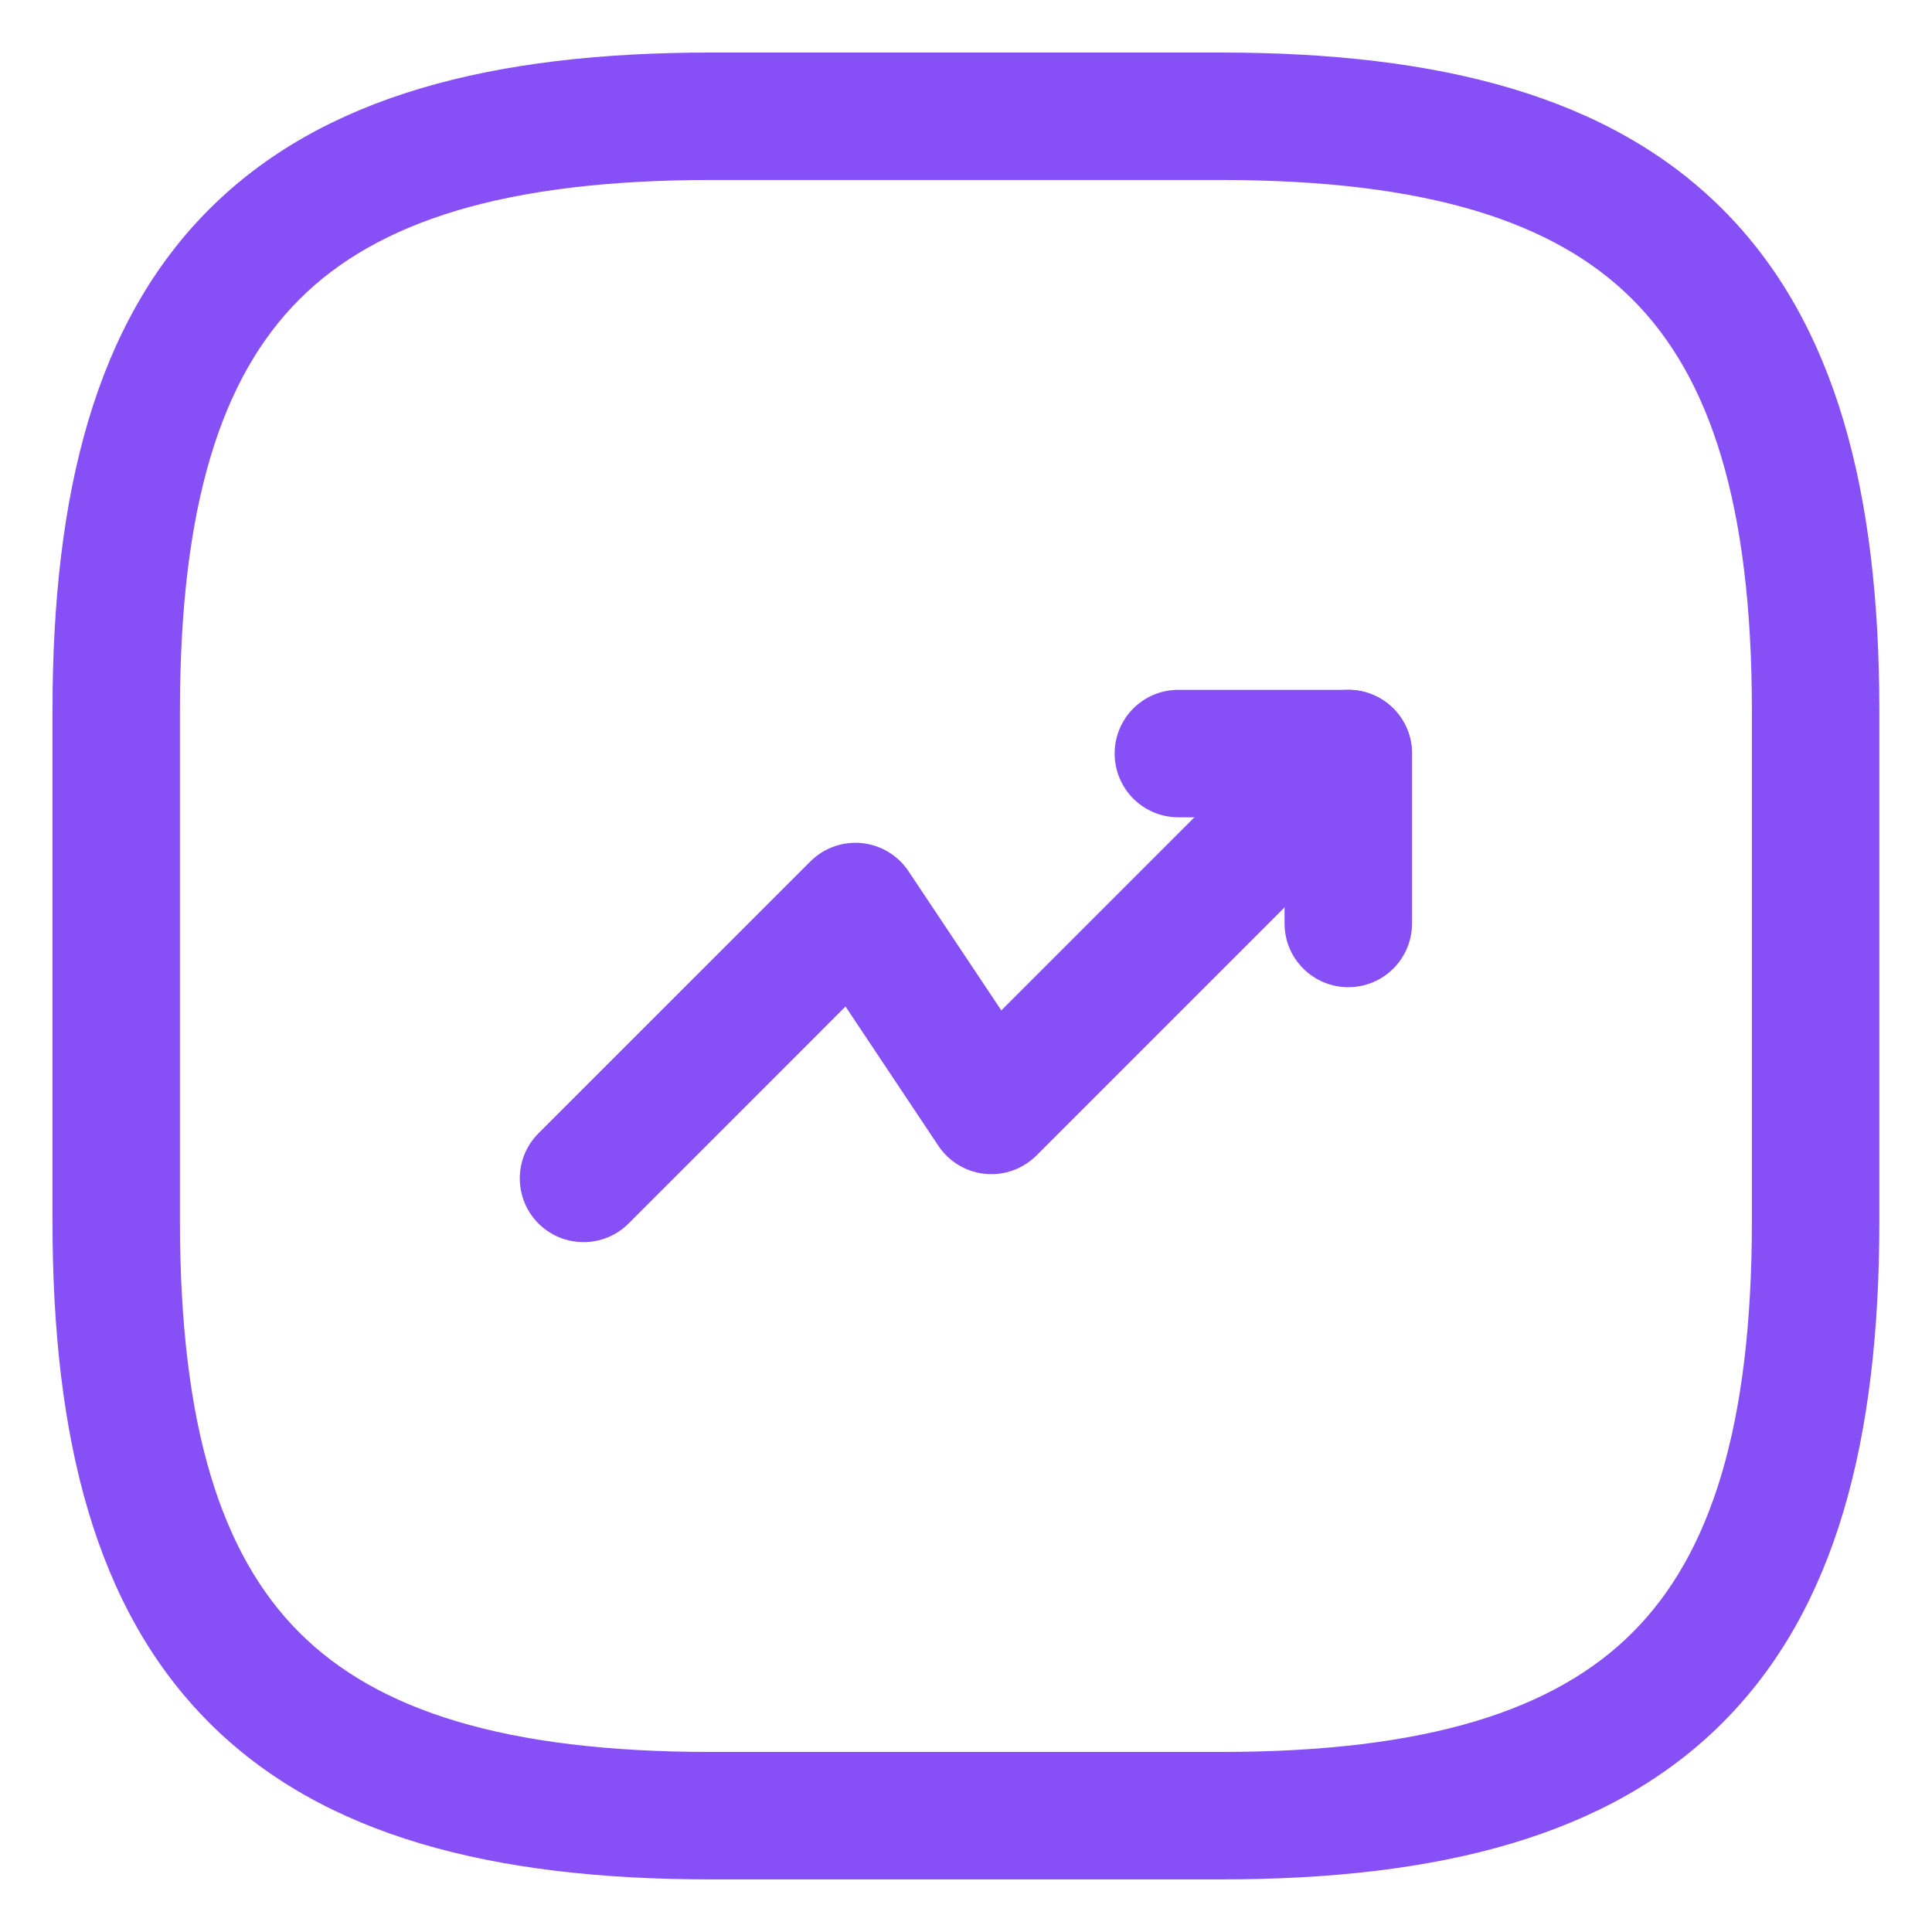
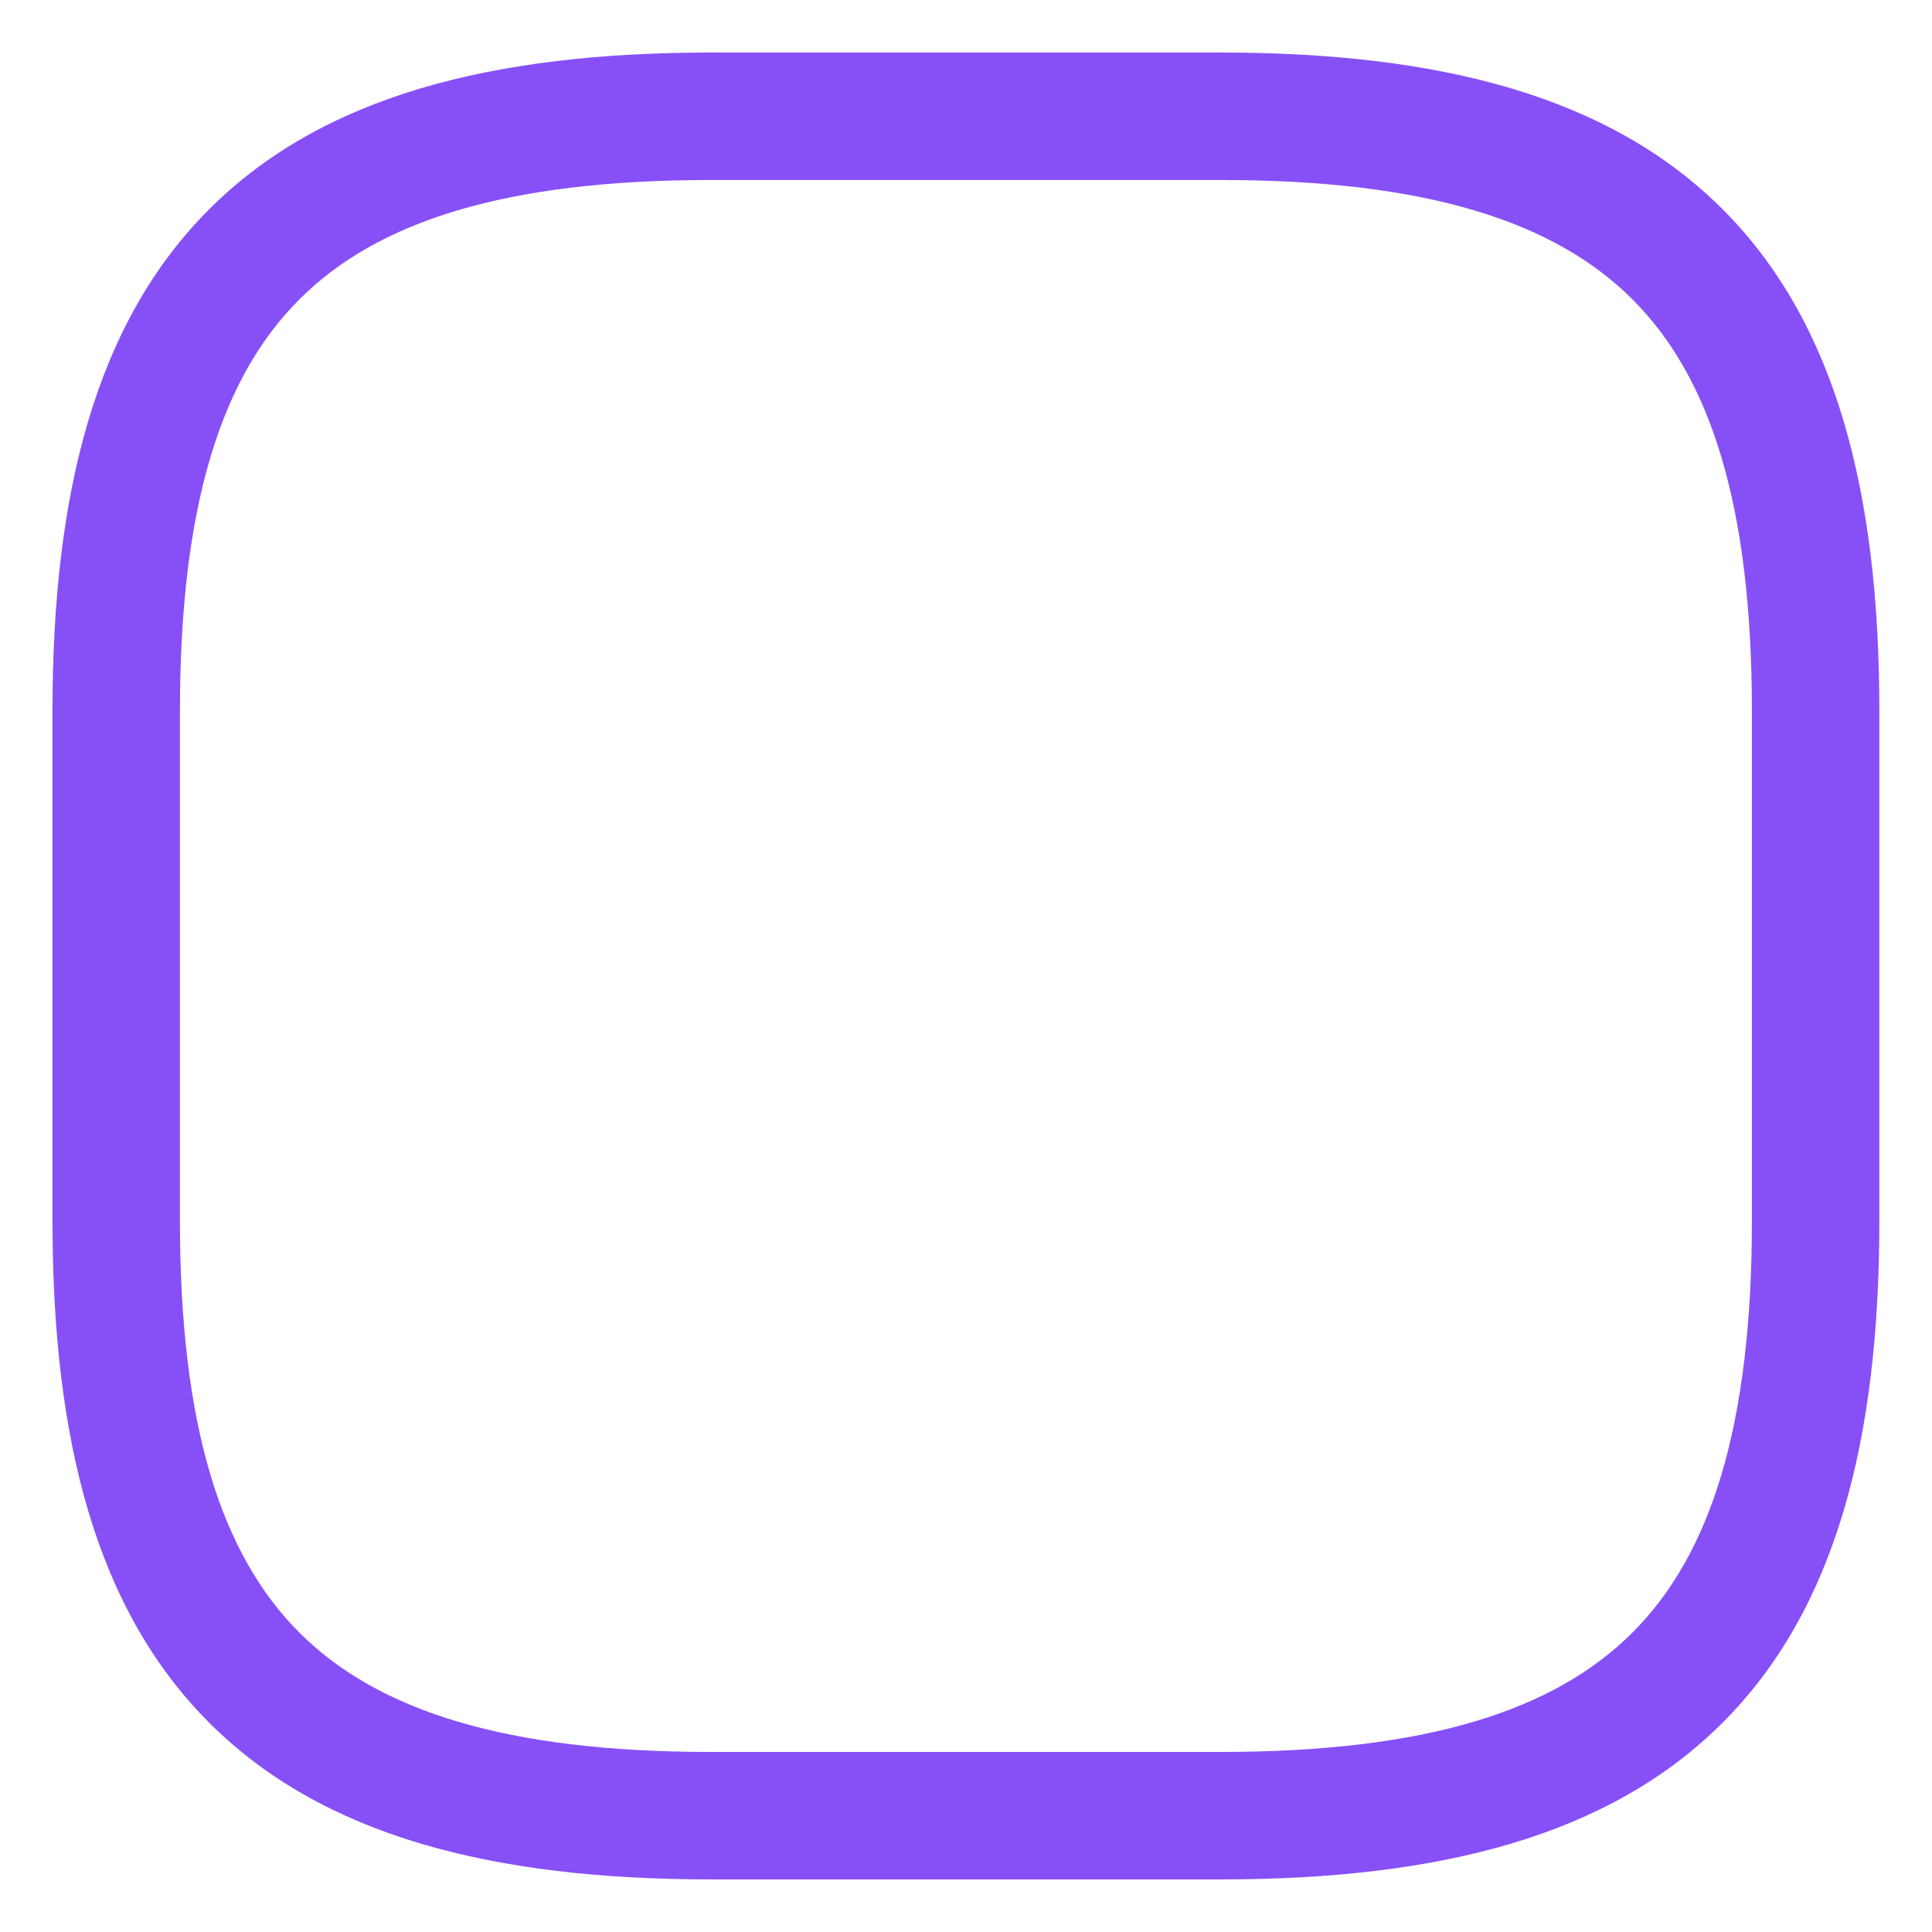
<svg xmlns="http://www.w3.org/2000/svg" width="36" height="36" viewBox="0 0 36 36" fill="none">
-   <path fill-rule="evenodd" clip-rule="evenodd" d="M25.963 13.202C26.426 13.665 26.426 14.417 25.963 14.881L19.313 21.531C19.061 21.782 18.71 21.908 18.356 21.873C18.002 21.838 17.682 21.646 17.485 21.35L15.755 18.755L11.713 22.798C11.249 23.261 10.497 23.261 10.033 22.798C9.57 22.334 9.57 21.582 10.033 21.118L15.1 16.052C15.352 15.8 15.703 15.675 16.057 15.71C16.411 15.745 16.73 15.937 16.928 16.233L18.658 18.827L24.283 13.202C24.747 12.738 25.499 12.738 25.963 13.202Z" fill="#8750F7" />
-   <path fill-rule="evenodd" clip-rule="evenodd" d="M20.77 14.041C20.77 13.385 21.301 12.854 21.957 12.854H25.124C25.779 12.854 26.311 13.385 26.311 14.041V17.208C26.311 17.864 25.779 18.395 25.124 18.395C24.468 18.395 23.936 17.864 23.936 17.208V15.229H21.957C21.301 15.229 20.77 14.697 20.77 14.041Z" fill="#8750F7" />
  <path fill-rule="evenodd" clip-rule="evenodd" d="M3.898 3.899C6.011 1.787 9.173 0.979 13.248 0.979H22.748C26.824 0.979 29.986 1.787 32.098 3.899C34.211 6.012 35.019 9.174 35.019 13.25V22.75C35.019 26.825 34.211 29.987 32.098 32.1C29.986 34.213 26.824 35.02 22.748 35.02H13.248C9.173 35.02 6.011 34.213 3.898 32.1C1.785 29.987 0.978 26.825 0.978 22.75V13.25C0.978 9.174 1.785 6.012 3.898 3.899ZM5.578 5.579C4.128 7.028 3.353 9.408 3.353 13.25V22.75C3.353 26.591 4.128 28.971 5.578 30.42C7.027 31.87 9.407 32.645 13.248 32.645H22.748C26.59 32.645 28.97 31.87 30.419 30.42C31.869 28.971 32.644 26.591 32.644 22.75V13.25C32.644 9.408 31.869 7.028 30.419 5.579C28.97 4.129 26.59 3.354 22.748 3.354H13.248C9.407 3.354 7.027 4.129 5.578 5.579Z" fill="#8750F7" />
</svg>